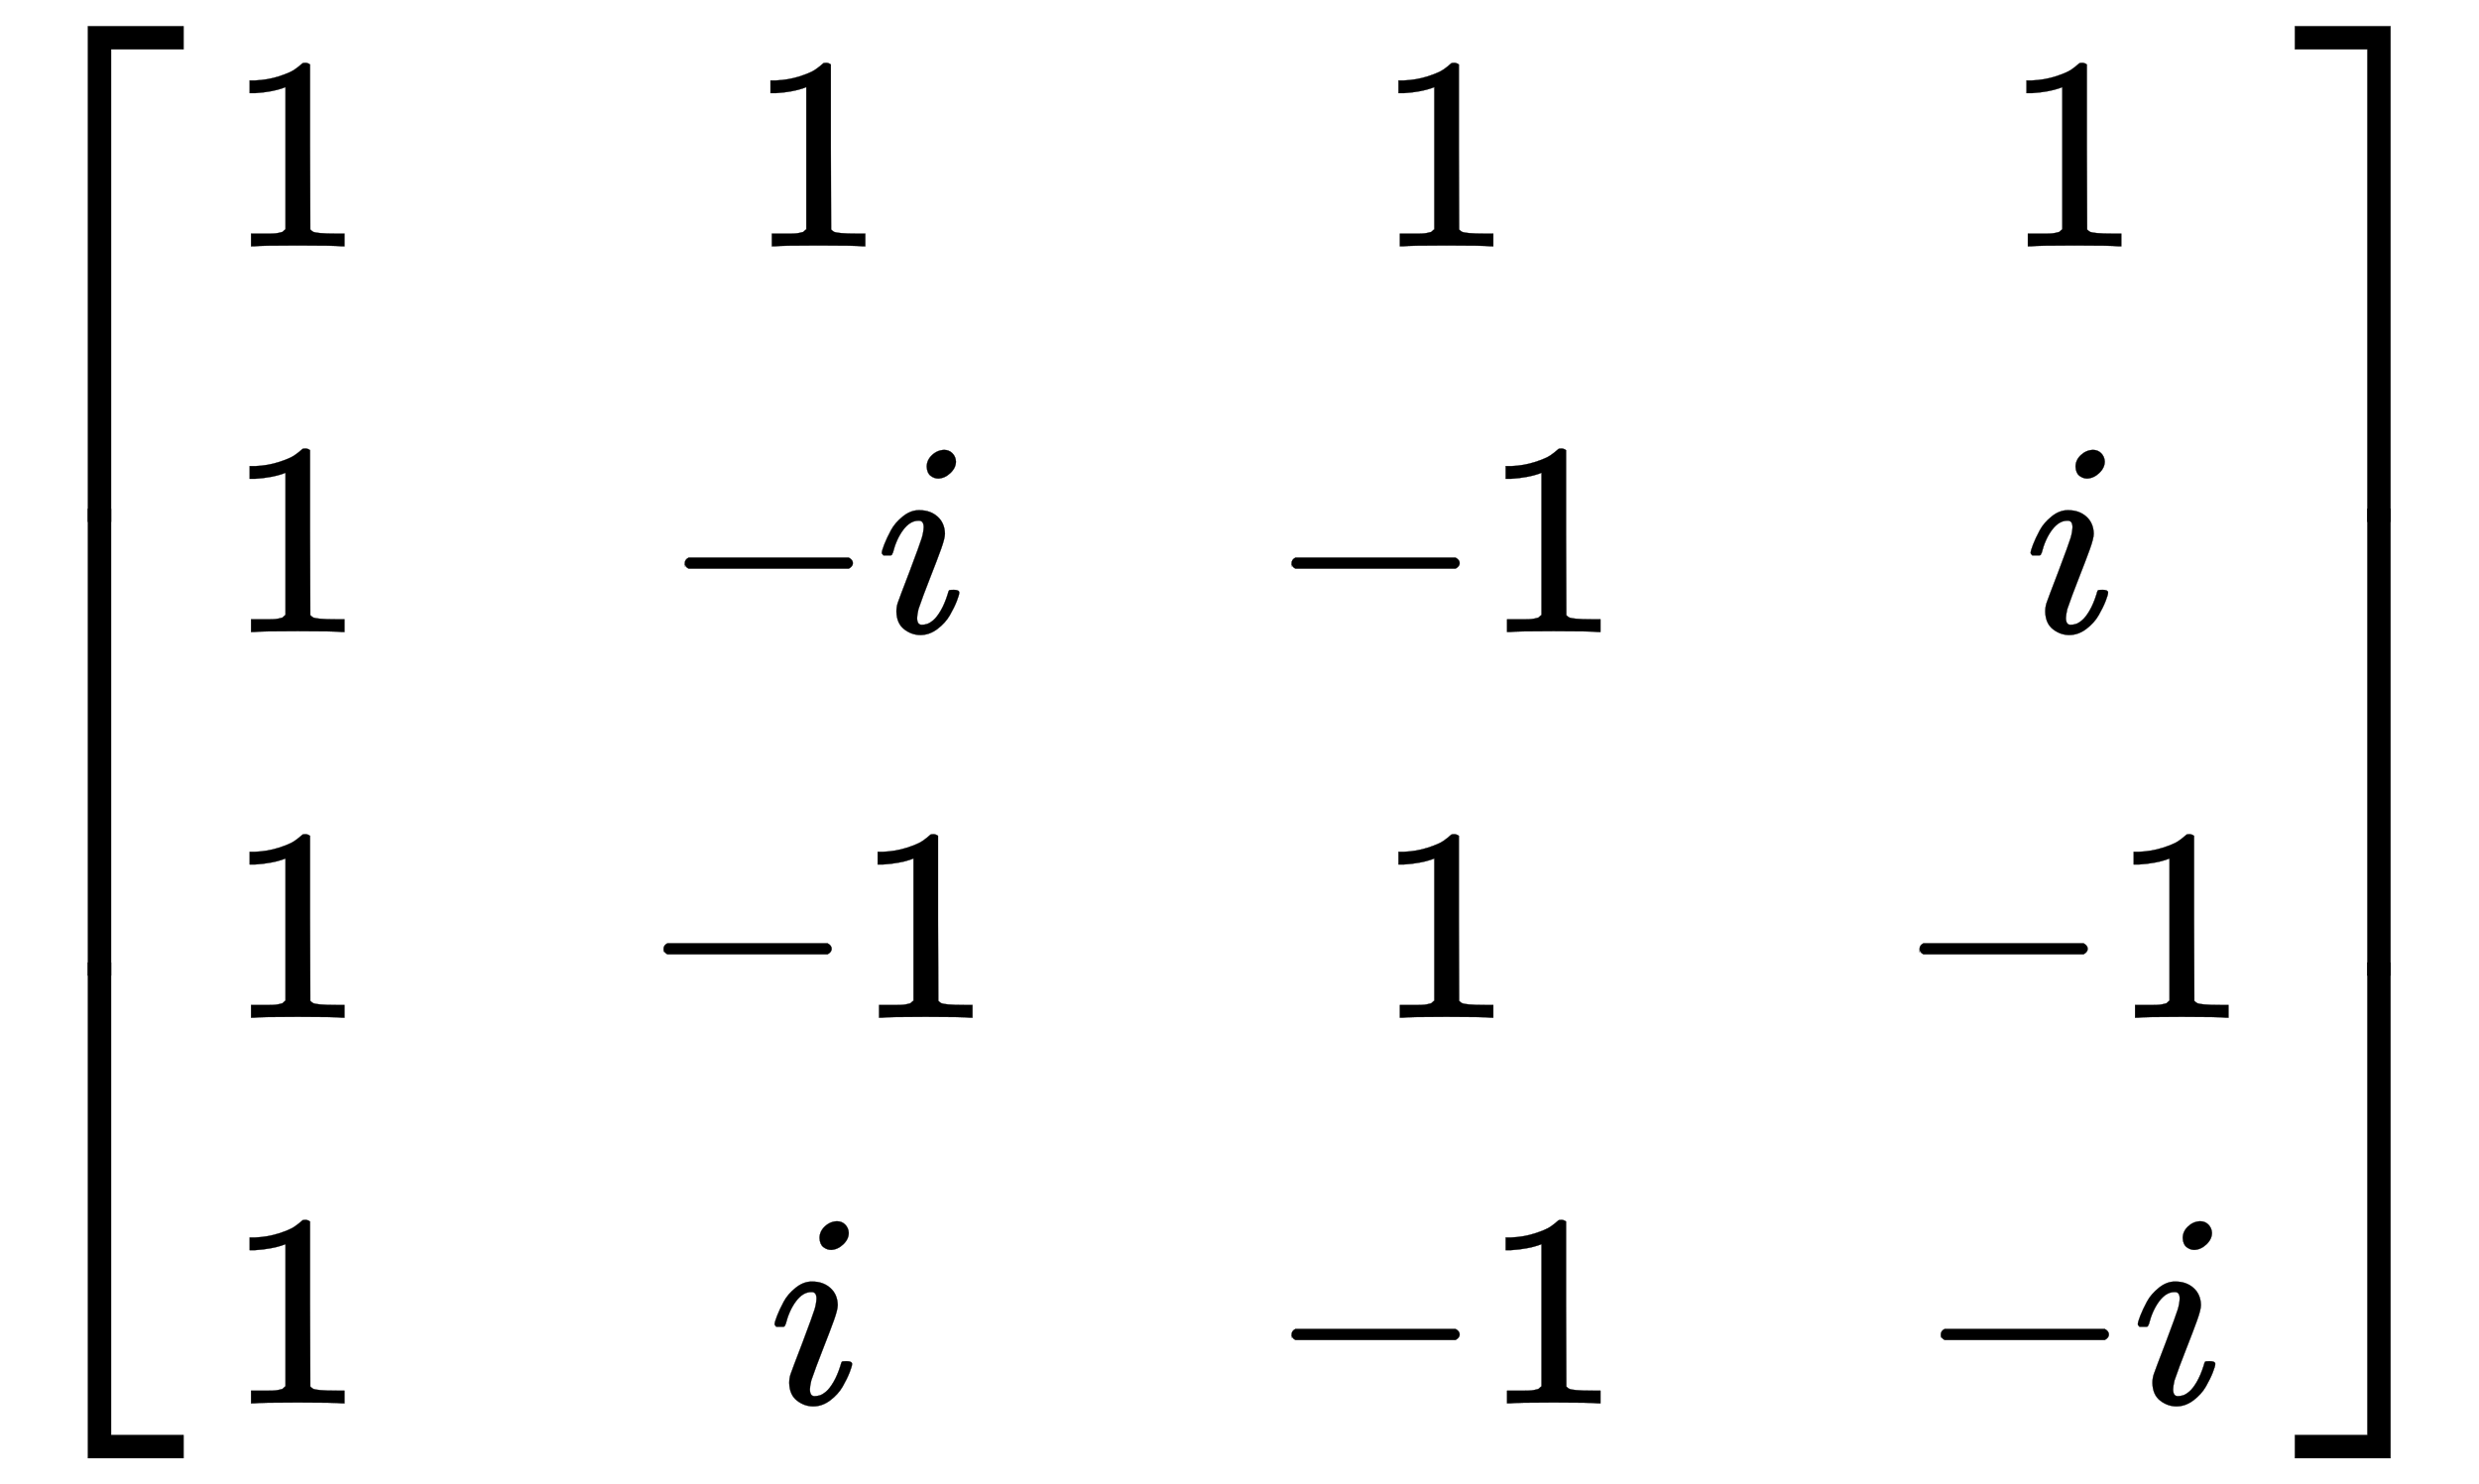
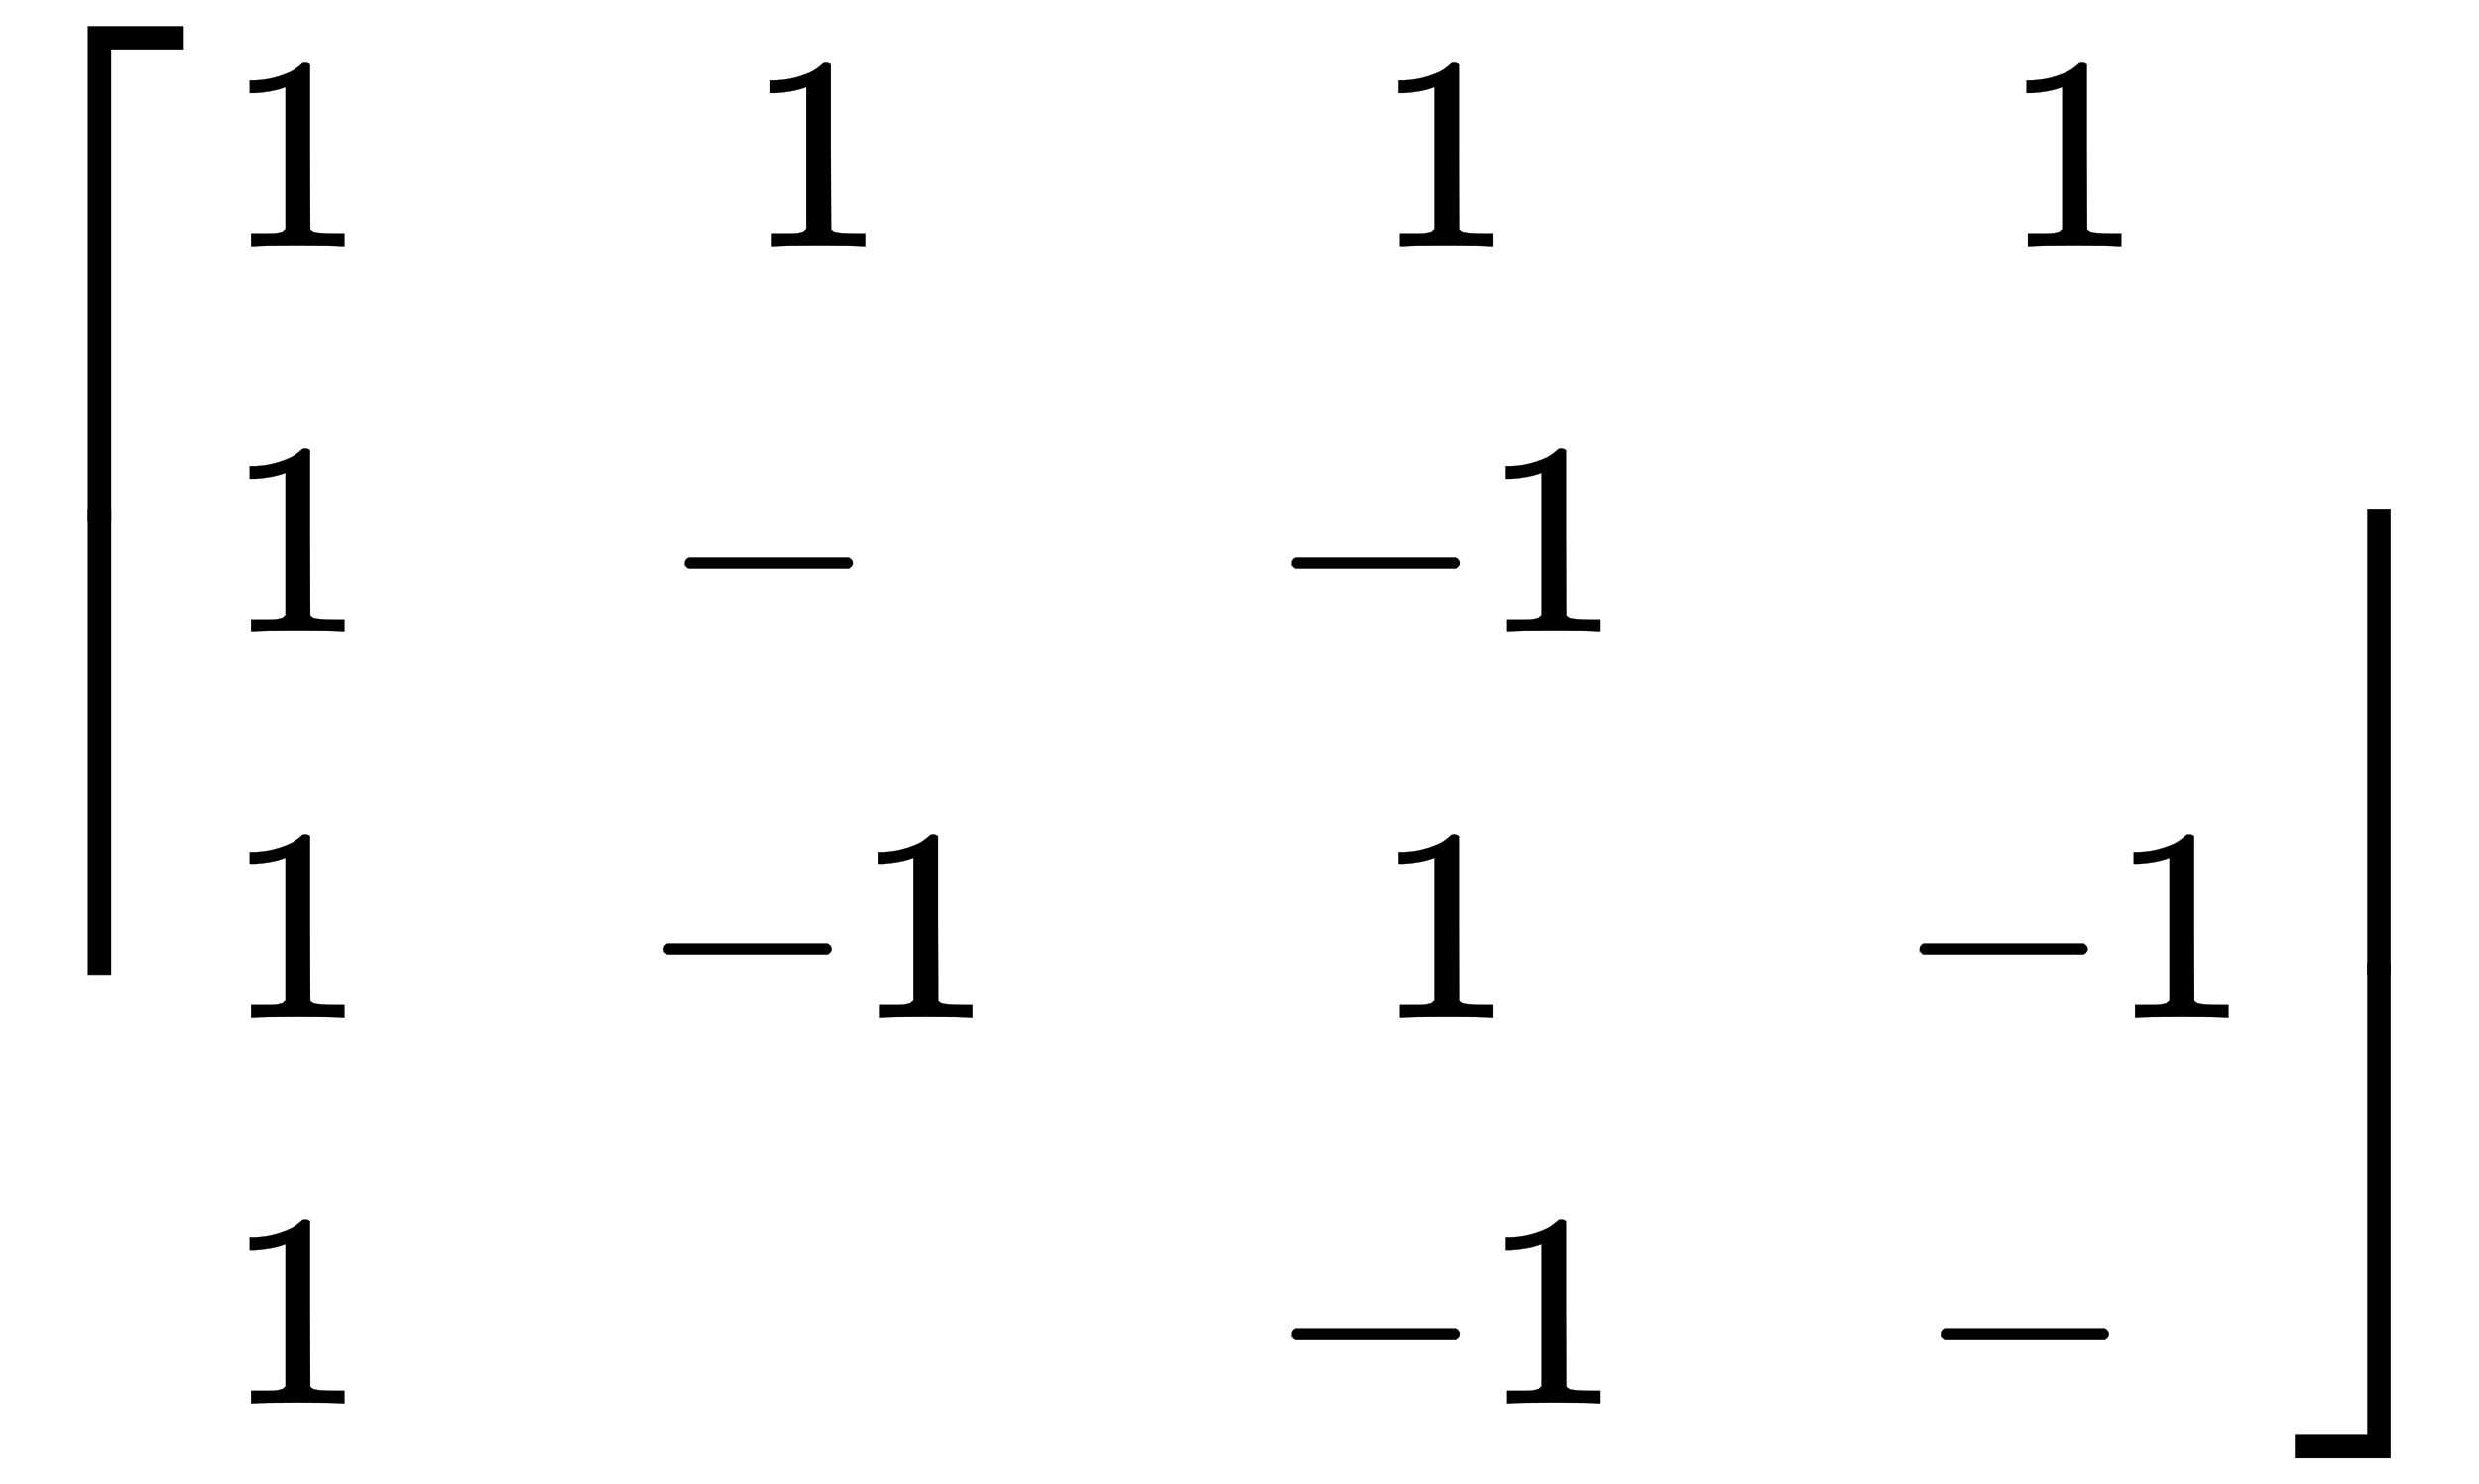
<svg xmlns="http://www.w3.org/2000/svg" xmlns:xlink="http://www.w3.org/1999/xlink" width="20.894ex" height="12.509ex" style="vertical-align: -5.671ex;" viewBox="0 -2944.1 8996 5385.9" role="img" focusable="false" aria-labelledby="MathJax-SVG-1-Title">
  <title id="MathJax-SVG-1-Title">Start 4 By 4 Matrix 1st Row 1st Column 1 2nd Column 1 3rd Column 1 4th Column 1 2nd Row 1st Column 1 2nd Column negative i 3rd Column negative 1 4th Column i 3rd Row 1st Column 1 2nd Column negative 1 3rd Column 1 4th Column negative 1 4th Row 1st Column 1 2nd Column i 3rd Column negative 1 4th Column negative i EndMatrix</title>
  <defs aria-hidden="true">
-     <path stroke-width="1" id="E1-MJMAIN-5B" d="M118 -250V750H255V710H158V-210H255V-250H118Z" />
    <path stroke-width="1" id="E1-MJMAIN-31" d="M213 578L200 573Q186 568 160 563T102 556H83V602H102Q149 604 189 617T245 641T273 663Q275 666 285 666Q294 666 302 660V361L303 61Q310 54 315 52T339 48T401 46H427V0H416Q395 3 257 3Q121 3 100 0H88V46H114Q136 46 152 46T177 47T193 50T201 52T207 57T213 61V578Z" />
    <path stroke-width="1" id="E1-MJMAIN-2212" d="M84 237T84 250T98 270H679Q694 262 694 250T679 230H98Q84 237 84 250Z" />
-     <path stroke-width="1" id="E1-MJMATHI-69" d="M184 600Q184 624 203 642T247 661Q265 661 277 649T290 619Q290 596 270 577T226 557Q211 557 198 567T184 600ZM21 287Q21 295 30 318T54 369T98 420T158 442Q197 442 223 419T250 357Q250 340 236 301T196 196T154 83Q149 61 149 51Q149 26 166 26Q175 26 185 29T208 43T235 78T260 137Q263 149 265 151T282 153Q302 153 302 143Q302 135 293 112T268 61T223 11T161 -11Q129 -11 102 10T74 74Q74 91 79 106T122 220Q160 321 166 341T173 380Q173 404 156 404H154Q124 404 99 371T61 287Q60 286 59 284T58 281T56 279T53 278T49 278T41 278H27Q21 284 21 287Z" />
-     <path stroke-width="1" id="E1-MJMAIN-5D" d="M22 710V750H159V-250H22V-210H119V710H22Z" />
    <path stroke-width="1" id="E1-MJSZ4-23A1" d="M319 -645V1154H666V1070H403V-645H319Z" />
-     <path stroke-width="1" id="E1-MJSZ4-23A3" d="M319 -644V1155H403V-560H666V-644H319Z" />
    <path stroke-width="1" id="E1-MJSZ4-23A2" d="M319 0V602H403V0H319Z" />
-     <path stroke-width="1" id="E1-MJSZ4-23A4" d="M0 1070V1154H347V-645H263V1070H0Z" />
    <path stroke-width="1" id="E1-MJSZ4-23A6" d="M263 -560V1155H347V-644H0V-560H263Z" />
    <path stroke-width="1" id="E1-MJSZ4-23A5" d="M263 0V602H347V0H263Z" />
  </defs>
  <g stroke="currentColor" fill="currentColor" stroke-width="0" transform="matrix(1 0 0 -1 0 0)" aria-hidden="true">
    <g transform="translate(0,2850)">
      <use xlink:href="#E1-MJSZ4-23A1" x="0" y="-1155" />
      <g transform="translate(0,-3446.189) scale(1,2.811)">
        <use xlink:href="#E1-MJSZ4-23A2" />
      </g>
      <use xlink:href="#E1-MJSZ4-23A3" x="0" y="-4555" />
    </g>
    <g transform="translate(834,0)">
      <g transform="translate(-11,0)">
        <use xlink:href="#E1-MJMAIN-31" x="0" y="2050" />
        <use xlink:href="#E1-MJMAIN-31" x="0" y="650" />
        <use xlink:href="#E1-MJMAIN-31" x="0" y="-750" />
        <use xlink:href="#E1-MJMAIN-31" x="0" y="-2150" />
      </g>
      <g transform="translate(1490,0)">
        <use xlink:href="#E1-MJMAIN-31" x="389" y="2050" />
        <g transform="translate(77,650)">
          <use xlink:href="#E1-MJMAIN-2212" x="0" y="0" />
          <use xlink:href="#E1-MJMATHI-69" x="778" y="0" />
        </g>
        <g transform="translate(0,-750)">
          <use xlink:href="#E1-MJMAIN-2212" x="0" y="0" />
          <use xlink:href="#E1-MJMAIN-31" x="778" y="0" />
        </g>
        <use xlink:href="#E1-MJMATHI-69" x="466" y="-2150" />
      </g>
      <g transform="translate(3769,0)">
        <use xlink:href="#E1-MJMAIN-31" x="389" y="2050" />
        <g transform="translate(0,650)">
          <use xlink:href="#E1-MJMAIN-2212" x="0" y="0" />
          <use xlink:href="#E1-MJMAIN-31" x="778" y="0" />
        </g>
        <use xlink:href="#E1-MJMAIN-31" x="389" y="-750" />
        <g transform="translate(0,-2150)">
          <use xlink:href="#E1-MJMAIN-2212" x="0" y="0" />
          <use xlink:href="#E1-MJMAIN-31" x="778" y="0" />
        </g>
      </g>
      <g transform="translate(6048,0)">
        <use xlink:href="#E1-MJMAIN-31" x="389" y="2050" />
        <use xlink:href="#E1-MJMATHI-69" x="466" y="650" />
        <g transform="translate(0,-750)">
          <use xlink:href="#E1-MJMAIN-2212" x="0" y="0" />
          <use xlink:href="#E1-MJMAIN-31" x="778" y="0" />
        </g>
        <g transform="translate(77,-2150)">
          <use xlink:href="#E1-MJMAIN-2212" x="0" y="0" />
          <use xlink:href="#E1-MJMATHI-69" x="778" y="0" />
        </g>
      </g>
    </g>
    <g transform="translate(8328,2850)">
      <use xlink:href="#E1-MJSZ4-23A4" x="0" y="-1155" />
      <g transform="translate(0,-3446.189) scale(1,2.811)">
        <use xlink:href="#E1-MJSZ4-23A5" />
      </g>
      <use xlink:href="#E1-MJSZ4-23A6" x="0" y="-4555" />
    </g>
  </g>
</svg>